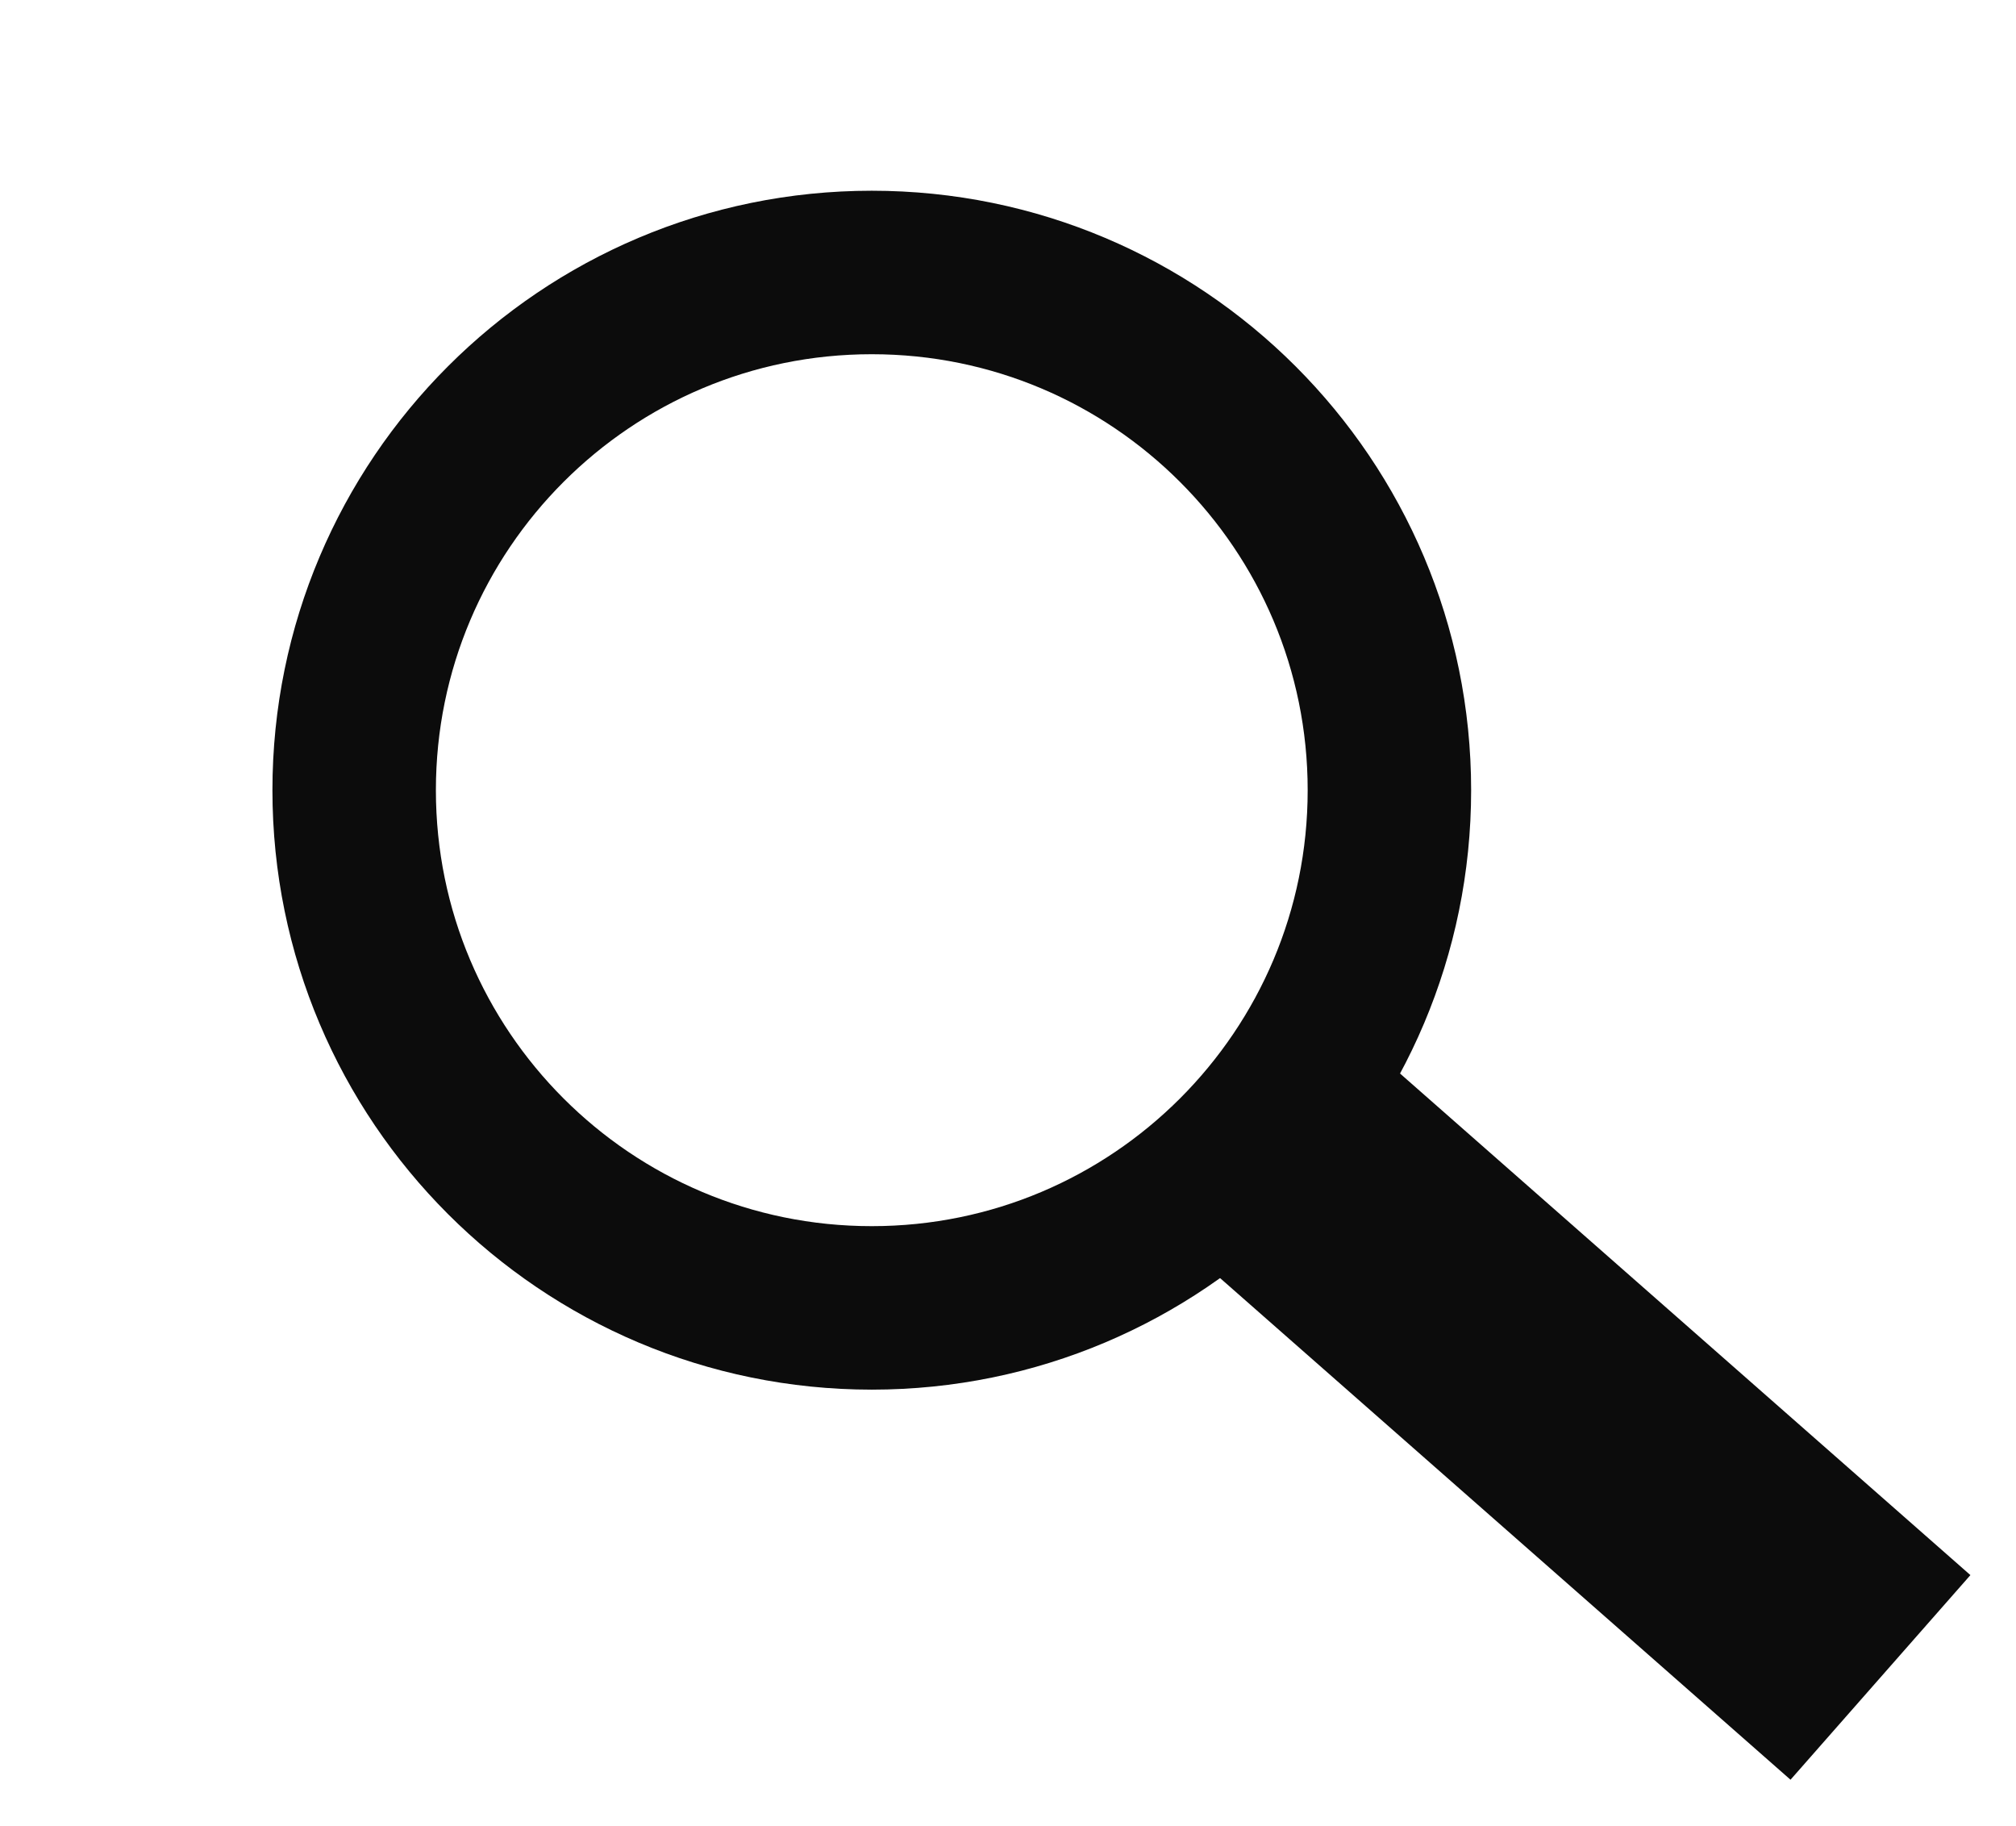
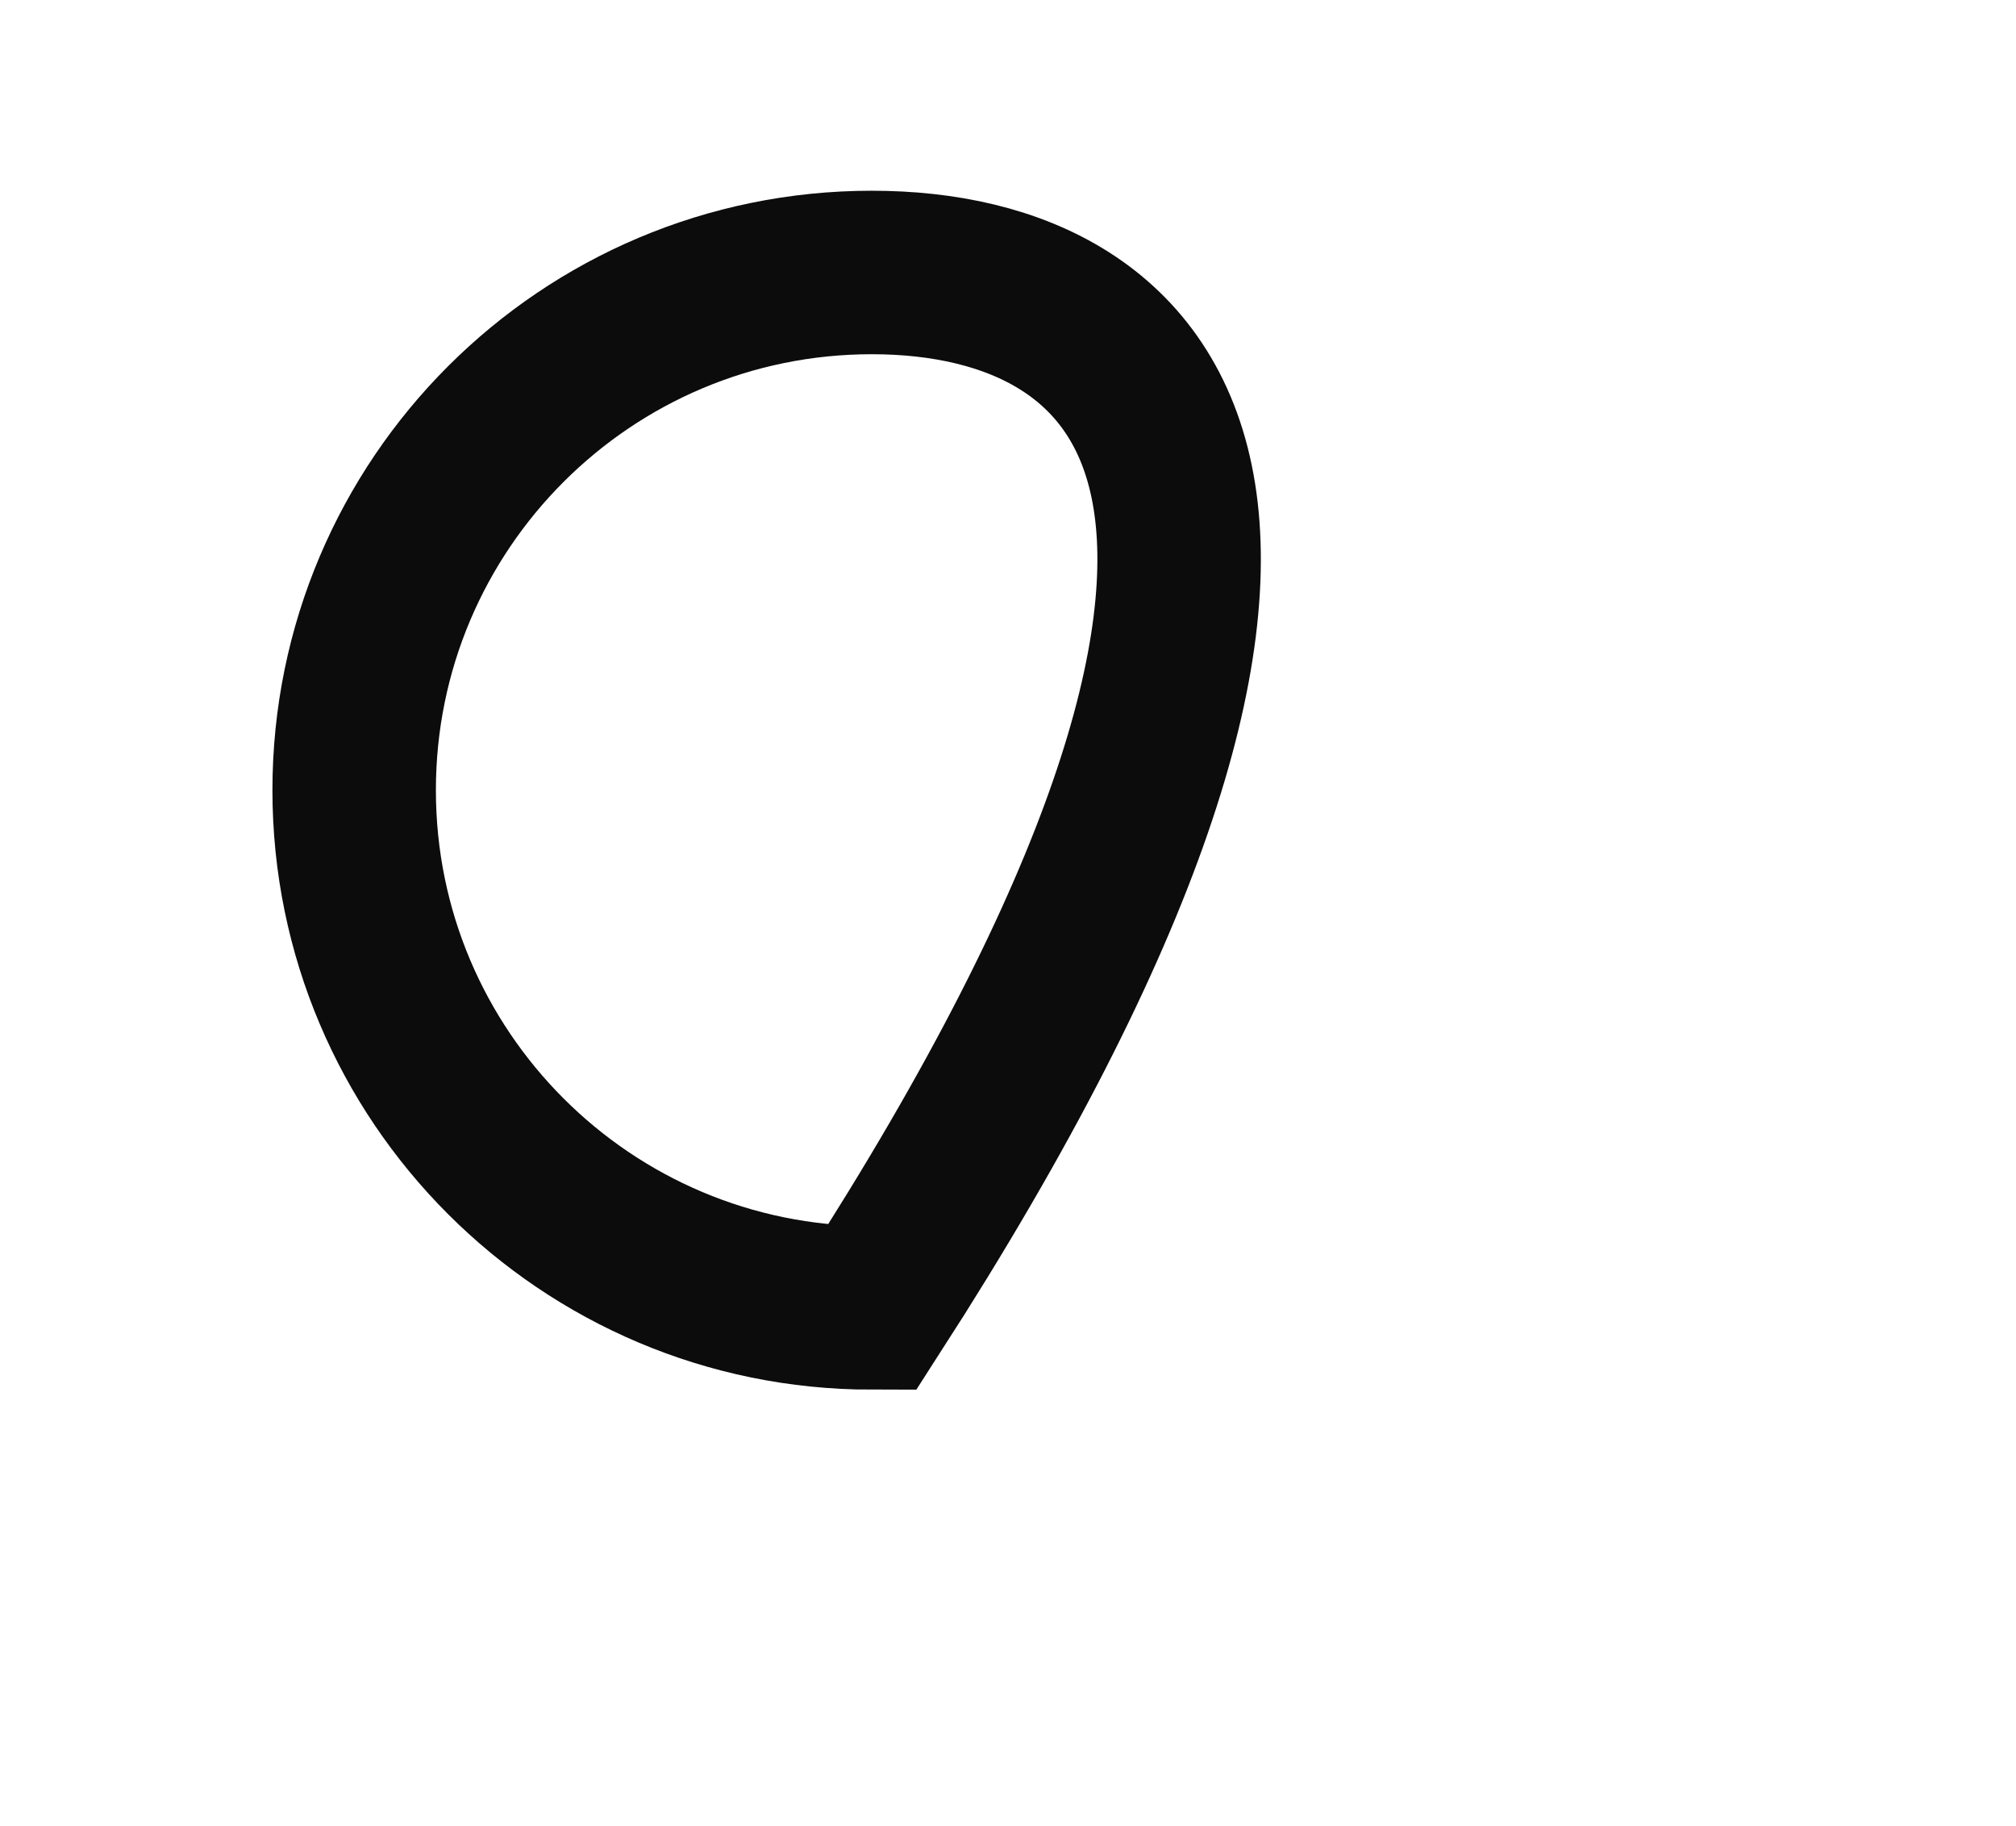
<svg xmlns="http://www.w3.org/2000/svg" width="74" height="67" viewBox="0 0 74 67" fill="none">
-   <path d="M32 48C42.493 48 51 39.493 51 29C51 18.507 42.493 10 32 10C21.507 10 13 18.507 13 29C13 39.493 21.507 48 32 48Z" stroke="#0C0C0C" stroke-width="6" stroke-miterlimit="10" />
-   <path d="M48.21 43.26L65.27 58.26" stroke="#0C0C0C" stroke-width="10" stroke-linecap="square" stroke-linejoin="round" />
+   <path d="M32 48C51 18.507 42.493 10 32 10C21.507 10 13 18.507 13 29C13 39.493 21.507 48 32 48Z" stroke="#0C0C0C" stroke-width="6" stroke-miterlimit="10" />
</svg>